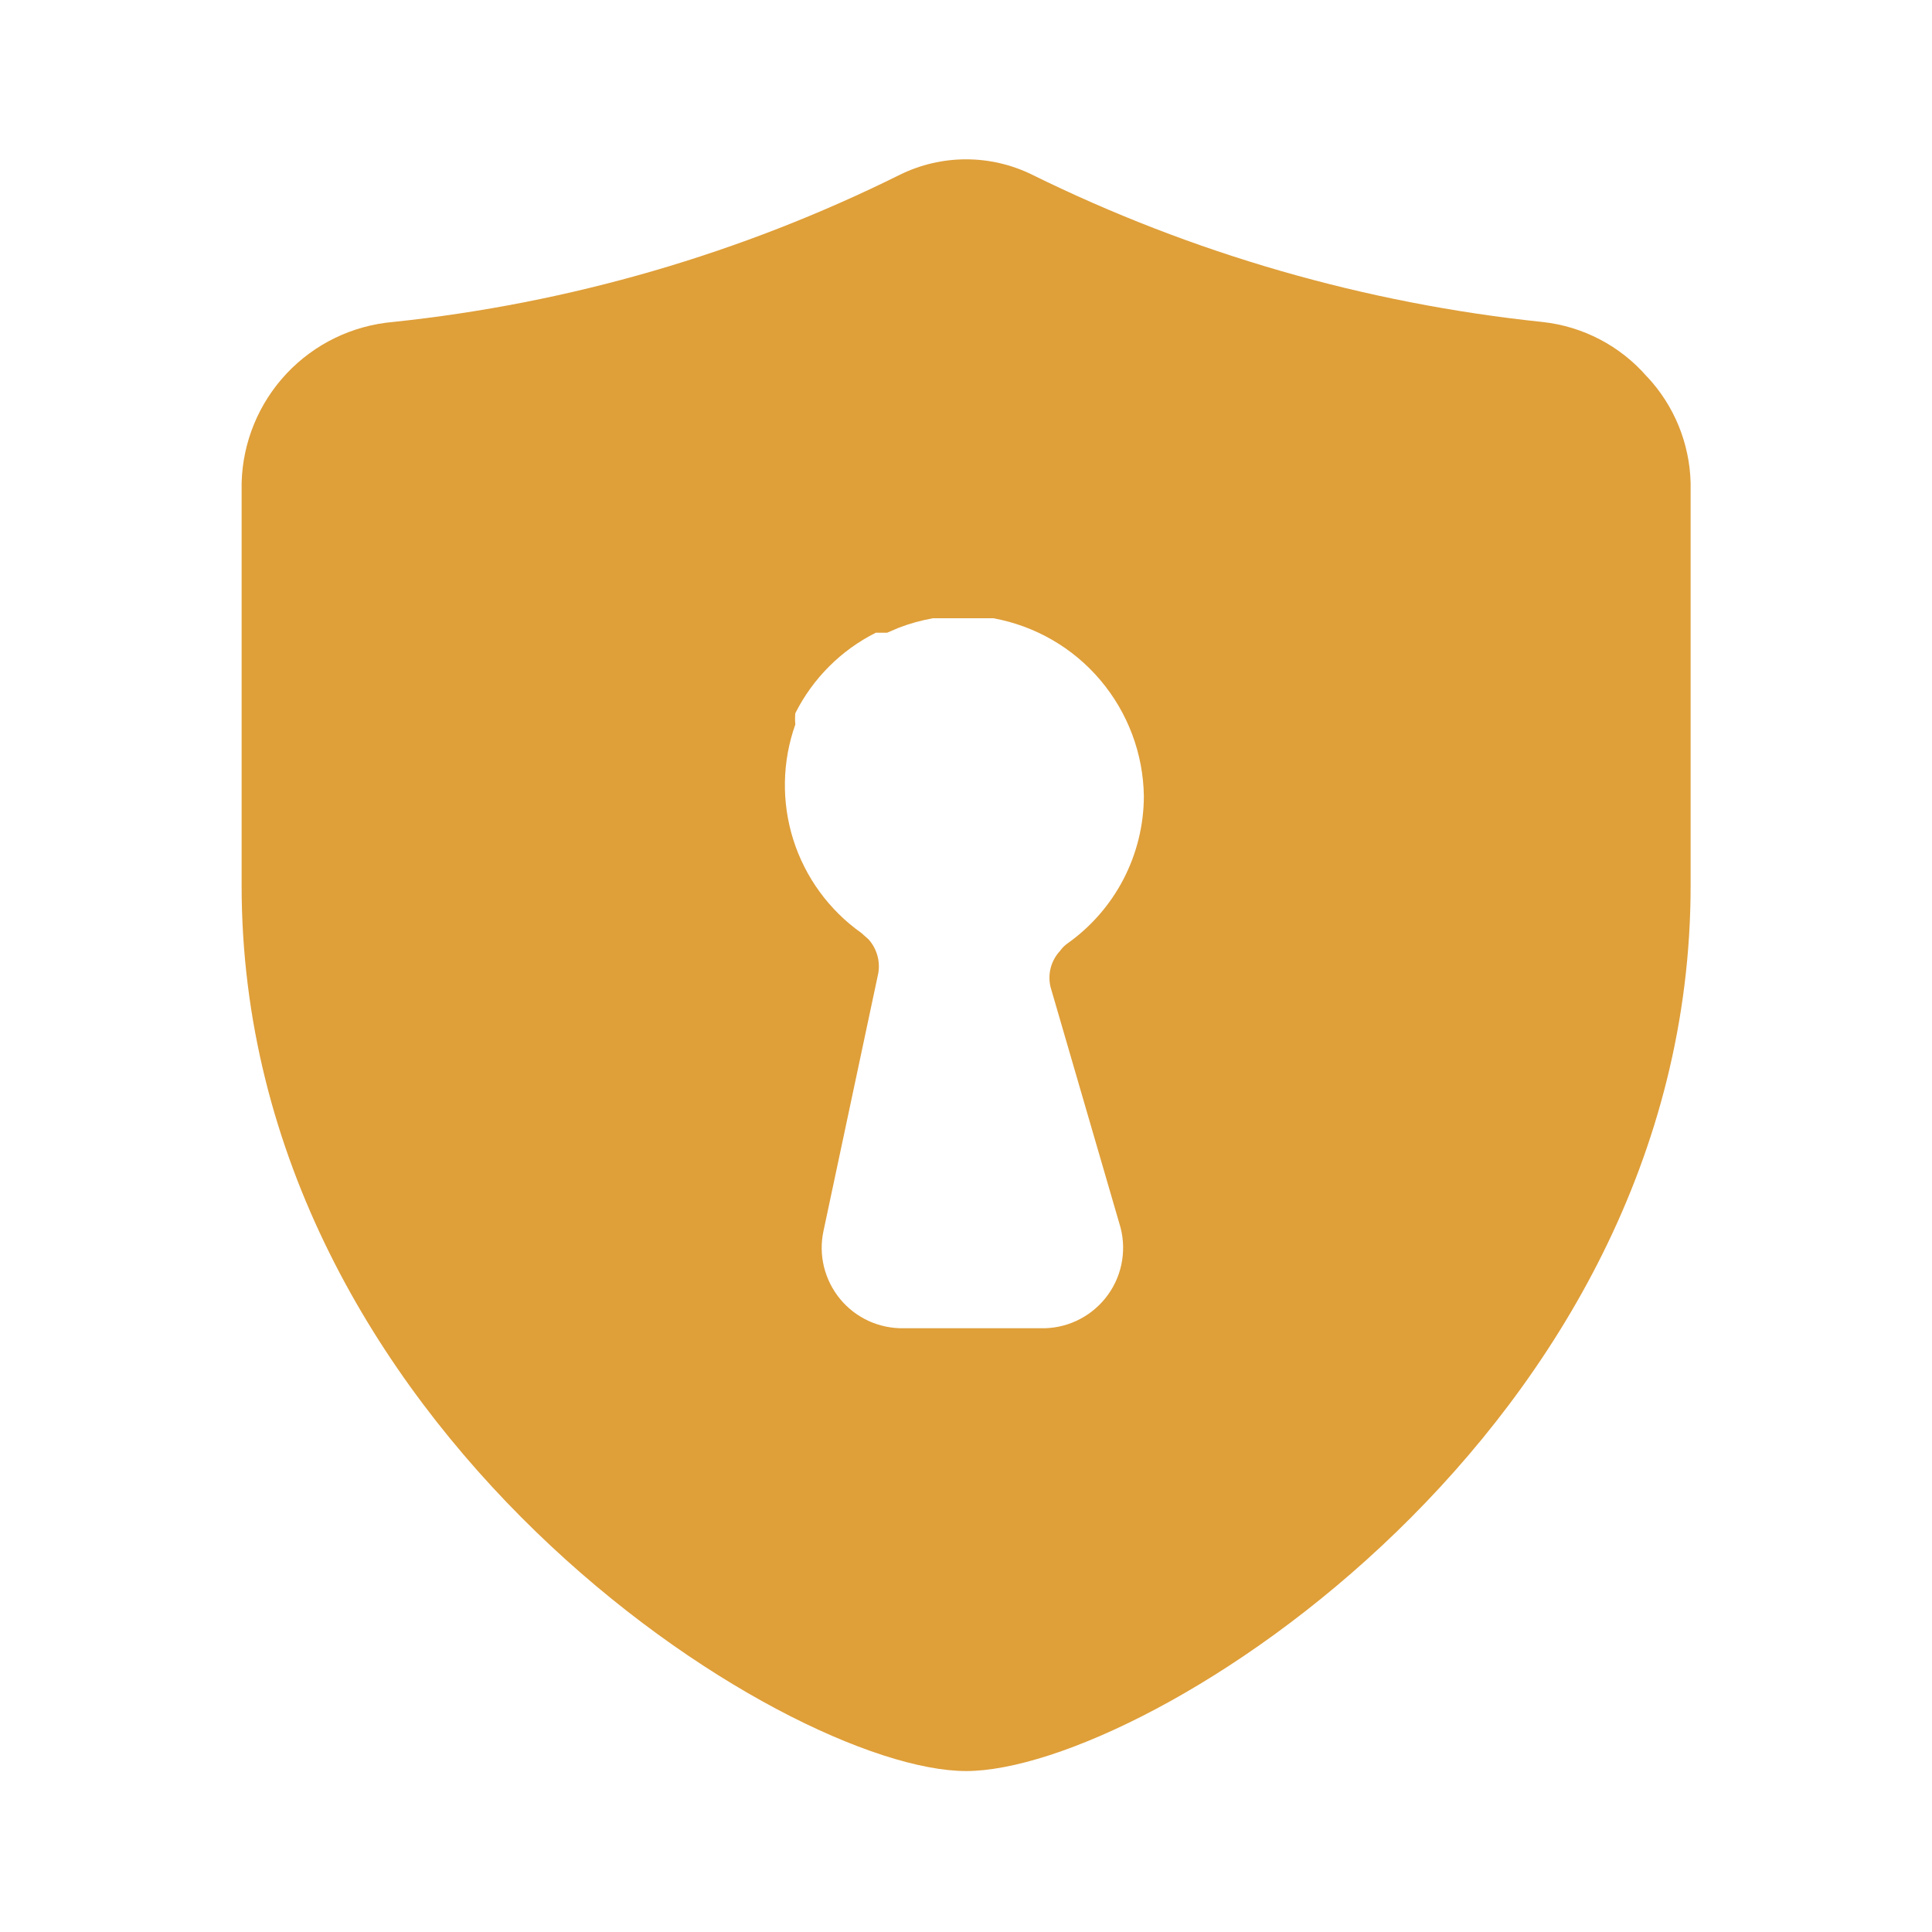
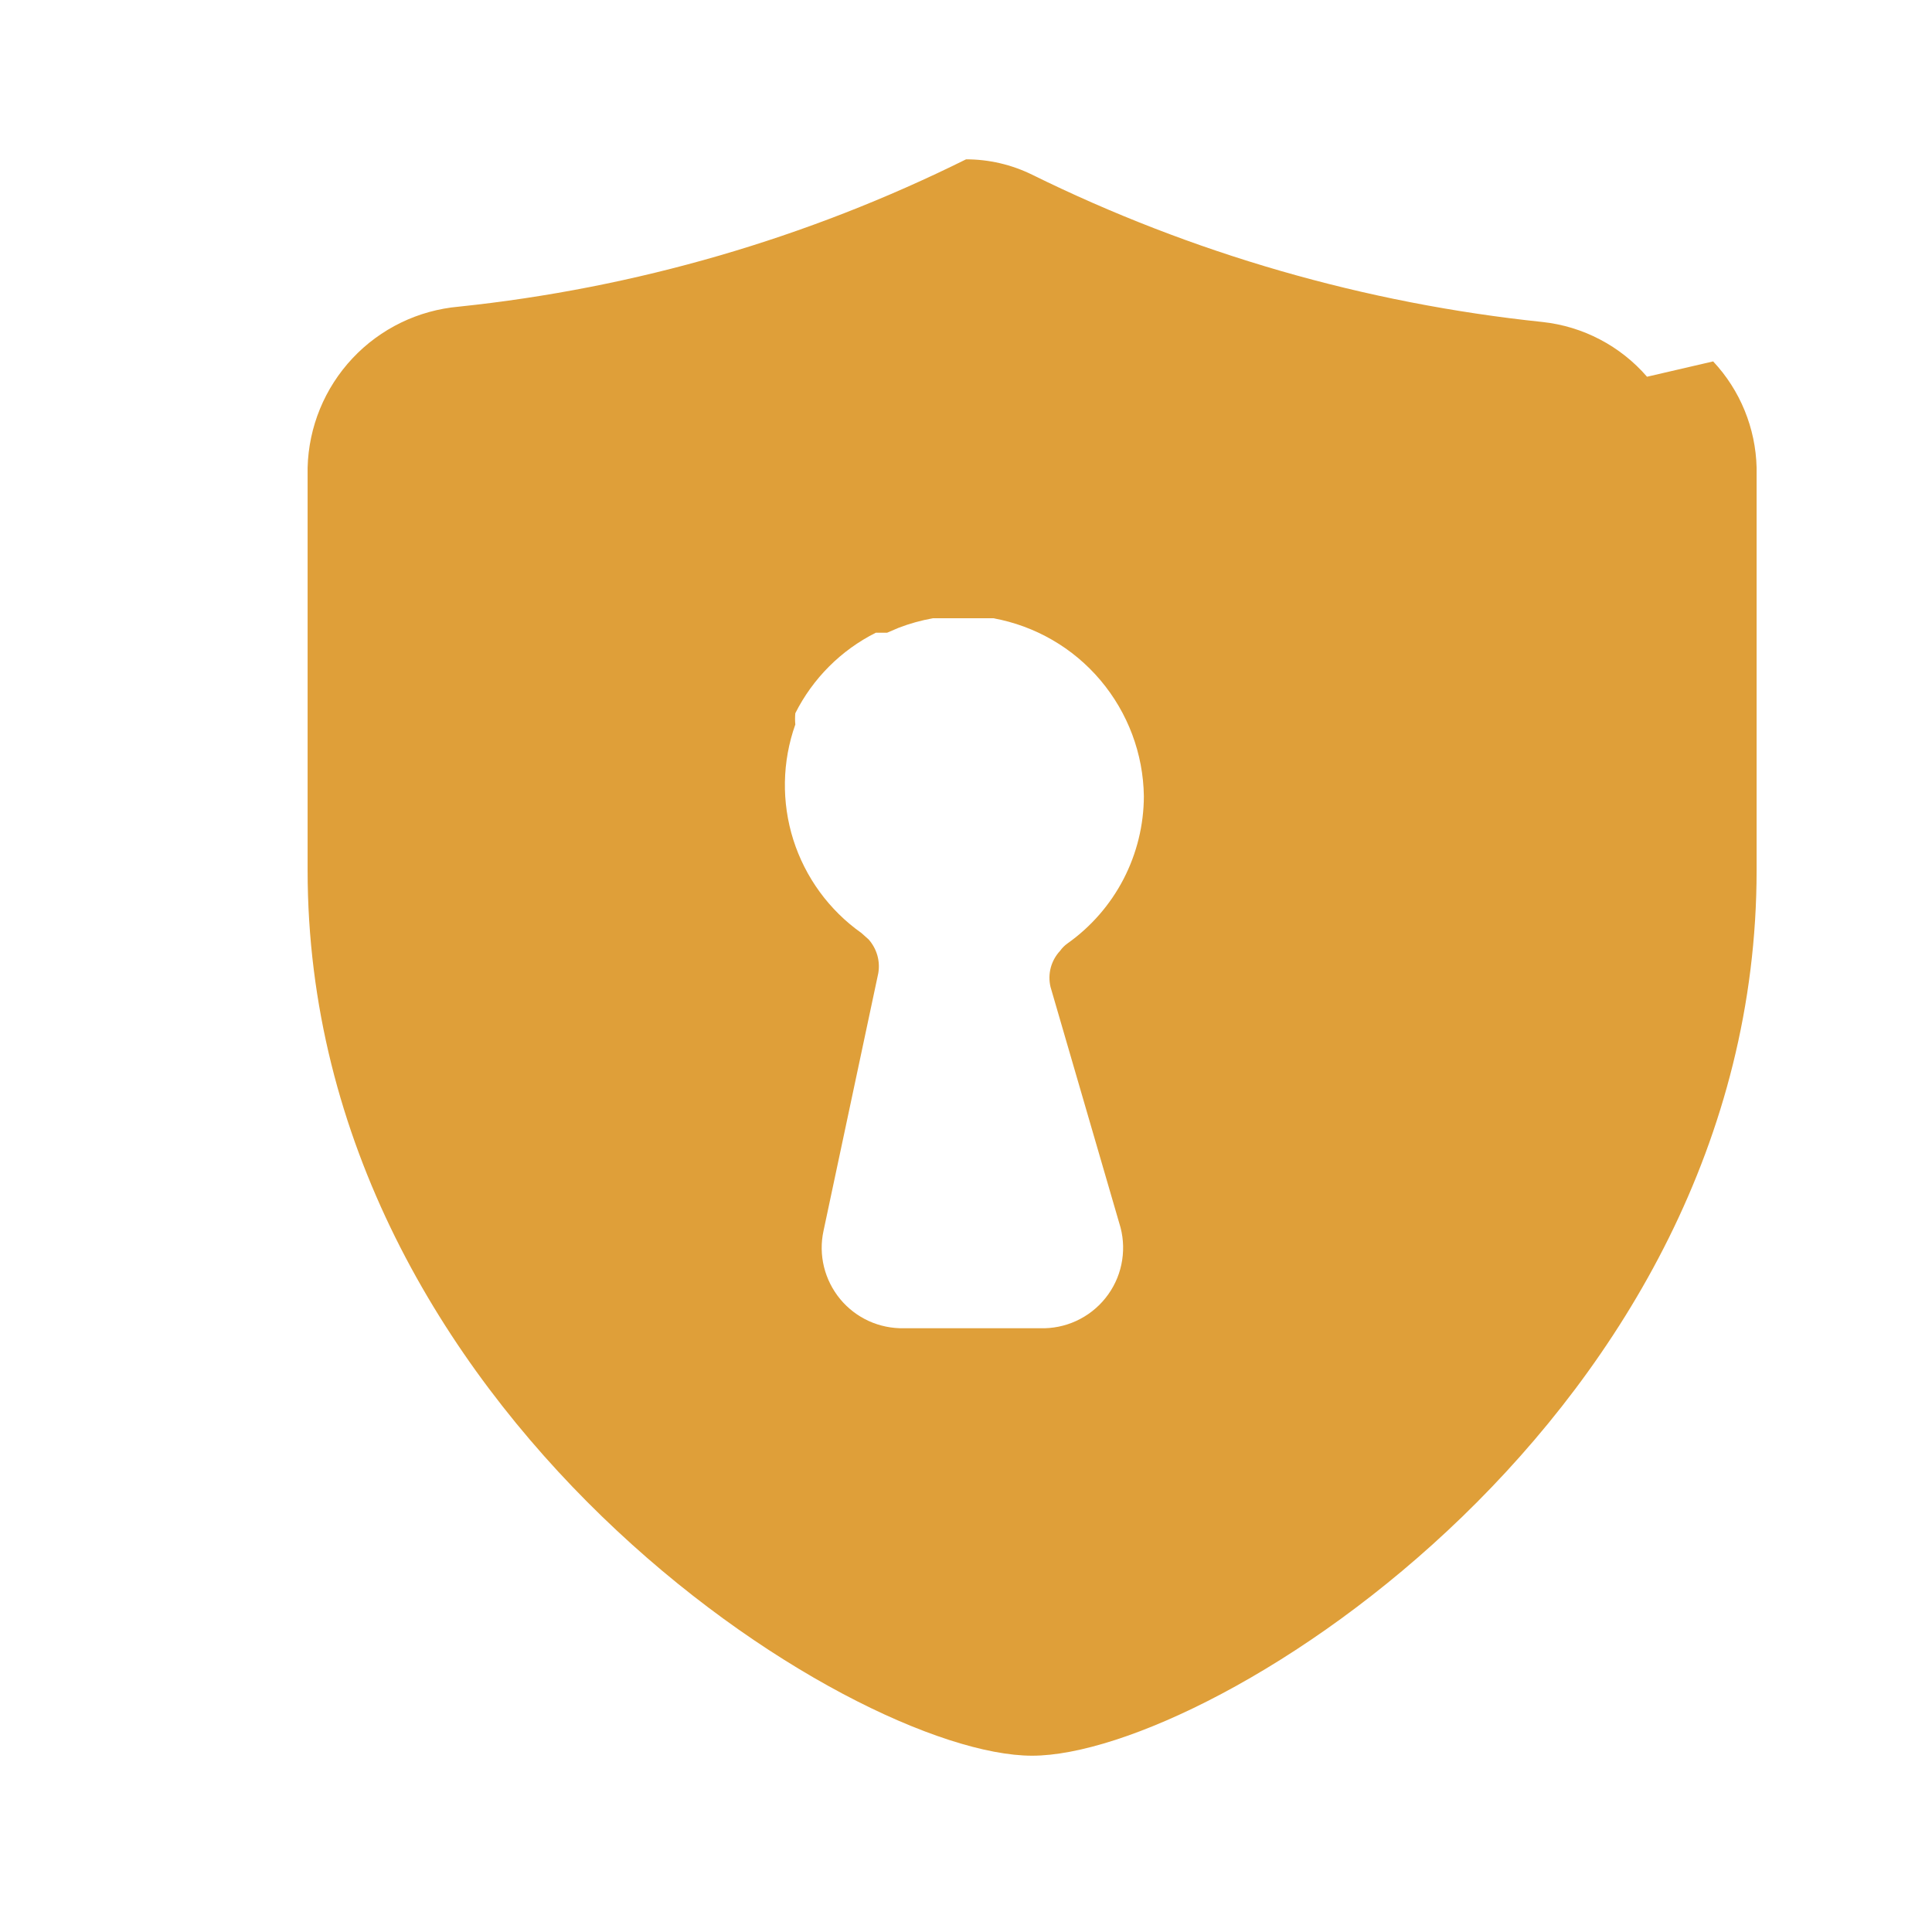
<svg xmlns="http://www.w3.org/2000/svg" fill="none" height="32" viewBox="0 0 32 32" width="32">
-   <path d="m27.28 6.24c-.442-.511-1.062-.835-1.733-.907-2.94-.308-5.802-1.134-8.453-2.44-.34-.167-.714-.254-1.093-.254s-.753.087-1.093.254c-2.632 1.307-5.477 2.134-8.4 2.44-.673.059-1.3.363-1.762.855-.462.492-.727 1.137-.744 1.812v6.667c0 8.987 9 14.667 12 14.667s12-5.667 12-14.667v-6.667c-.016-.655-.272-1.282-.72-1.76zm-8.72 14.093c.052.201.056.41.013.613-.043.203-.133.392-.263.554-.129.162-.295.291-.483.378-.188.087-.394.128-.601.122h-2.253c-.201.004-.401-.037-.584-.12-.183-.084-.345-.208-.473-.363-.128-.155-.22-.338-.268-.533-.048-.196-.051-.4-.008-.597l.907-4.267c.017-.099.012-.201-.016-.298-.028-.097-.077-.186-.144-.262l-.12-.107c-.534-.378-.929-.92-1.127-1.543-.197-.623-.186-1.294.033-1.91-.006-.062-.006-.124 0-.187.29-.576.757-1.044 1.333-1.333h.08.107l.187-.08c.185-.072.378-.125.573-.16h1c.693.127 1.32.489 1.774 1.027s.709 1.216.719 1.92c-.001.478-.117.949-.337 1.374-.22.424-.539.79-.929 1.066-.046.033-.087.073-.12.12-.074.079-.128.175-.156.28-.028.105-.029.215-.004.32z" fill="#df9f39" />
+   <path d="m27.28 6.24c-.442-.511-1.062-.835-1.733-.907-2.94-.308-5.802-1.134-8.453-2.44-.34-.167-.714-.254-1.093-.254c-2.632 1.307-5.477 2.134-8.4 2.44-.673.059-1.3.363-1.762.855-.462.492-.727 1.137-.744 1.812v6.667c0 8.987 9 14.667 12 14.667s12-5.667 12-14.667v-6.667c-.016-.655-.272-1.282-.72-1.76zm-8.72 14.093c.052.201.056.41.013.613-.043.203-.133.392-.263.554-.129.162-.295.291-.483.378-.188.087-.394.128-.601.122h-2.253c-.201.004-.401-.037-.584-.12-.183-.084-.345-.208-.473-.363-.128-.155-.22-.338-.268-.533-.048-.196-.051-.4-.008-.597l.907-4.267c.017-.099.012-.201-.016-.298-.028-.097-.077-.186-.144-.262l-.12-.107c-.534-.378-.929-.92-1.127-1.543-.197-.623-.186-1.294.033-1.91-.006-.062-.006-.124 0-.187.29-.576.757-1.044 1.333-1.333h.08.107l.187-.08c.185-.072.378-.125.573-.16h1c.693.127 1.32.489 1.774 1.027s.709 1.216.719 1.92c-.001.478-.117.949-.337 1.374-.22.424-.539.79-.929 1.066-.046.033-.087.073-.12.12-.074.079-.128.175-.156.28-.028.105-.029.215-.004.32z" fill="#df9f39" />
</svg>